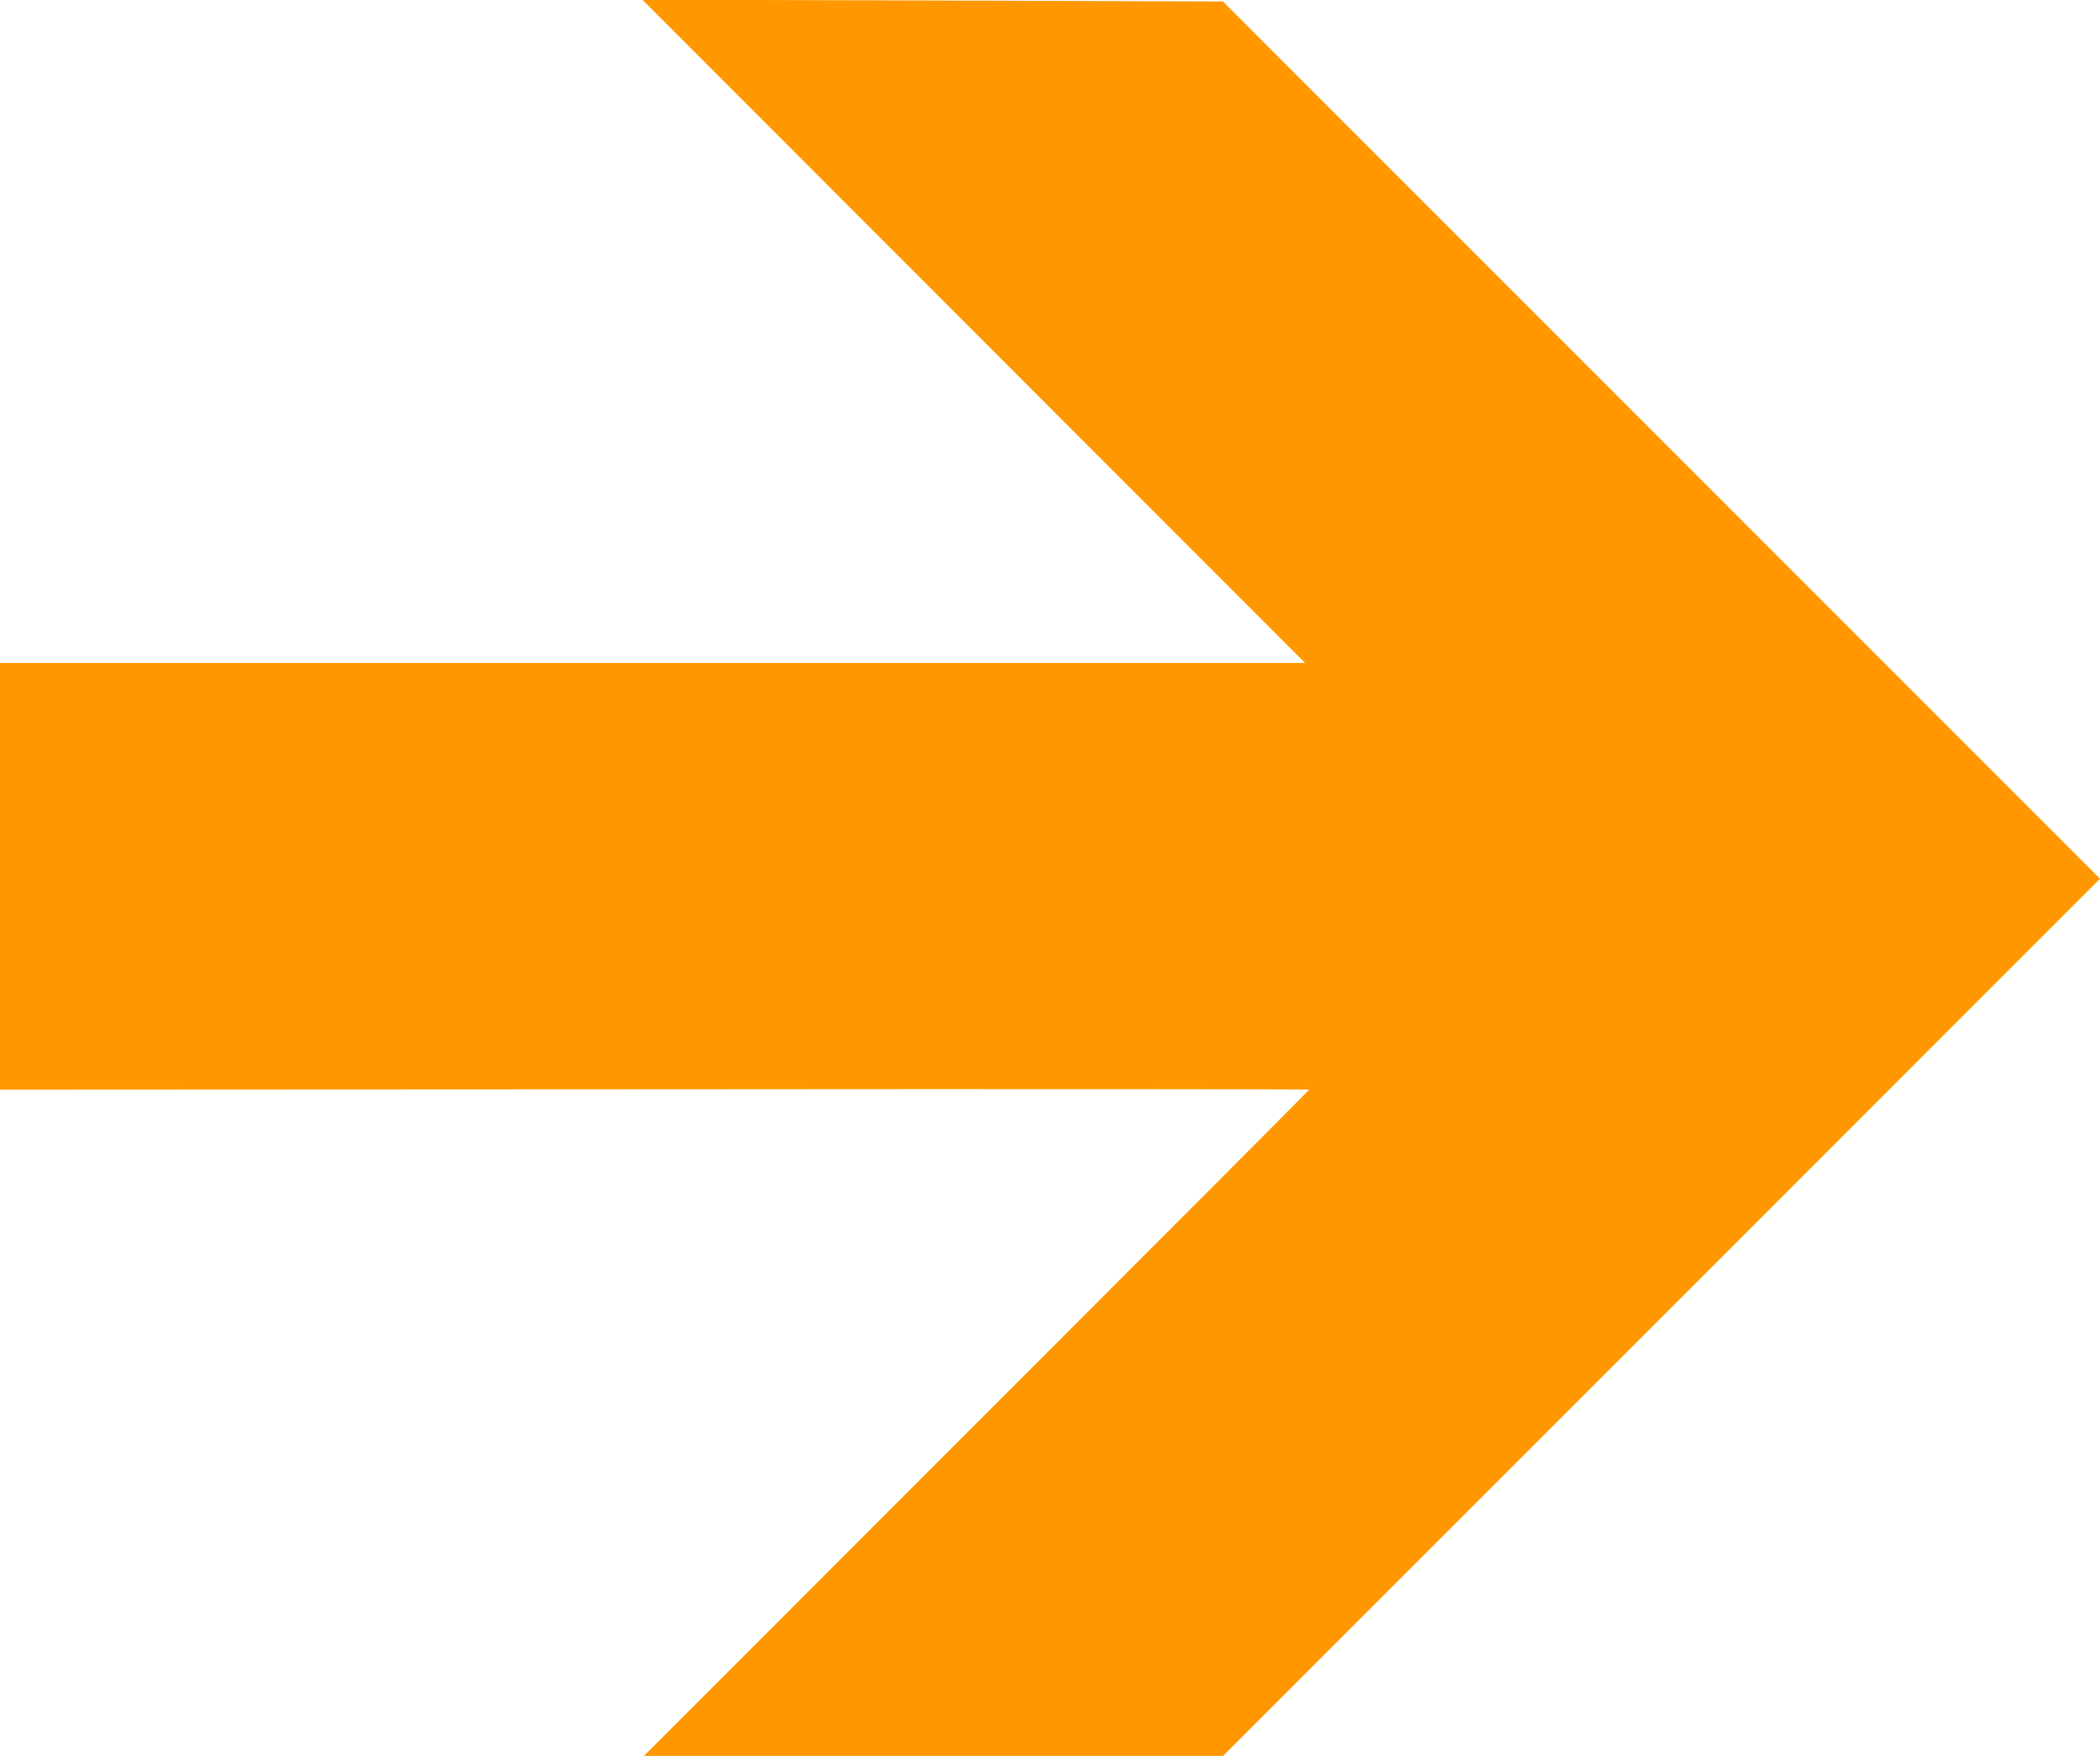
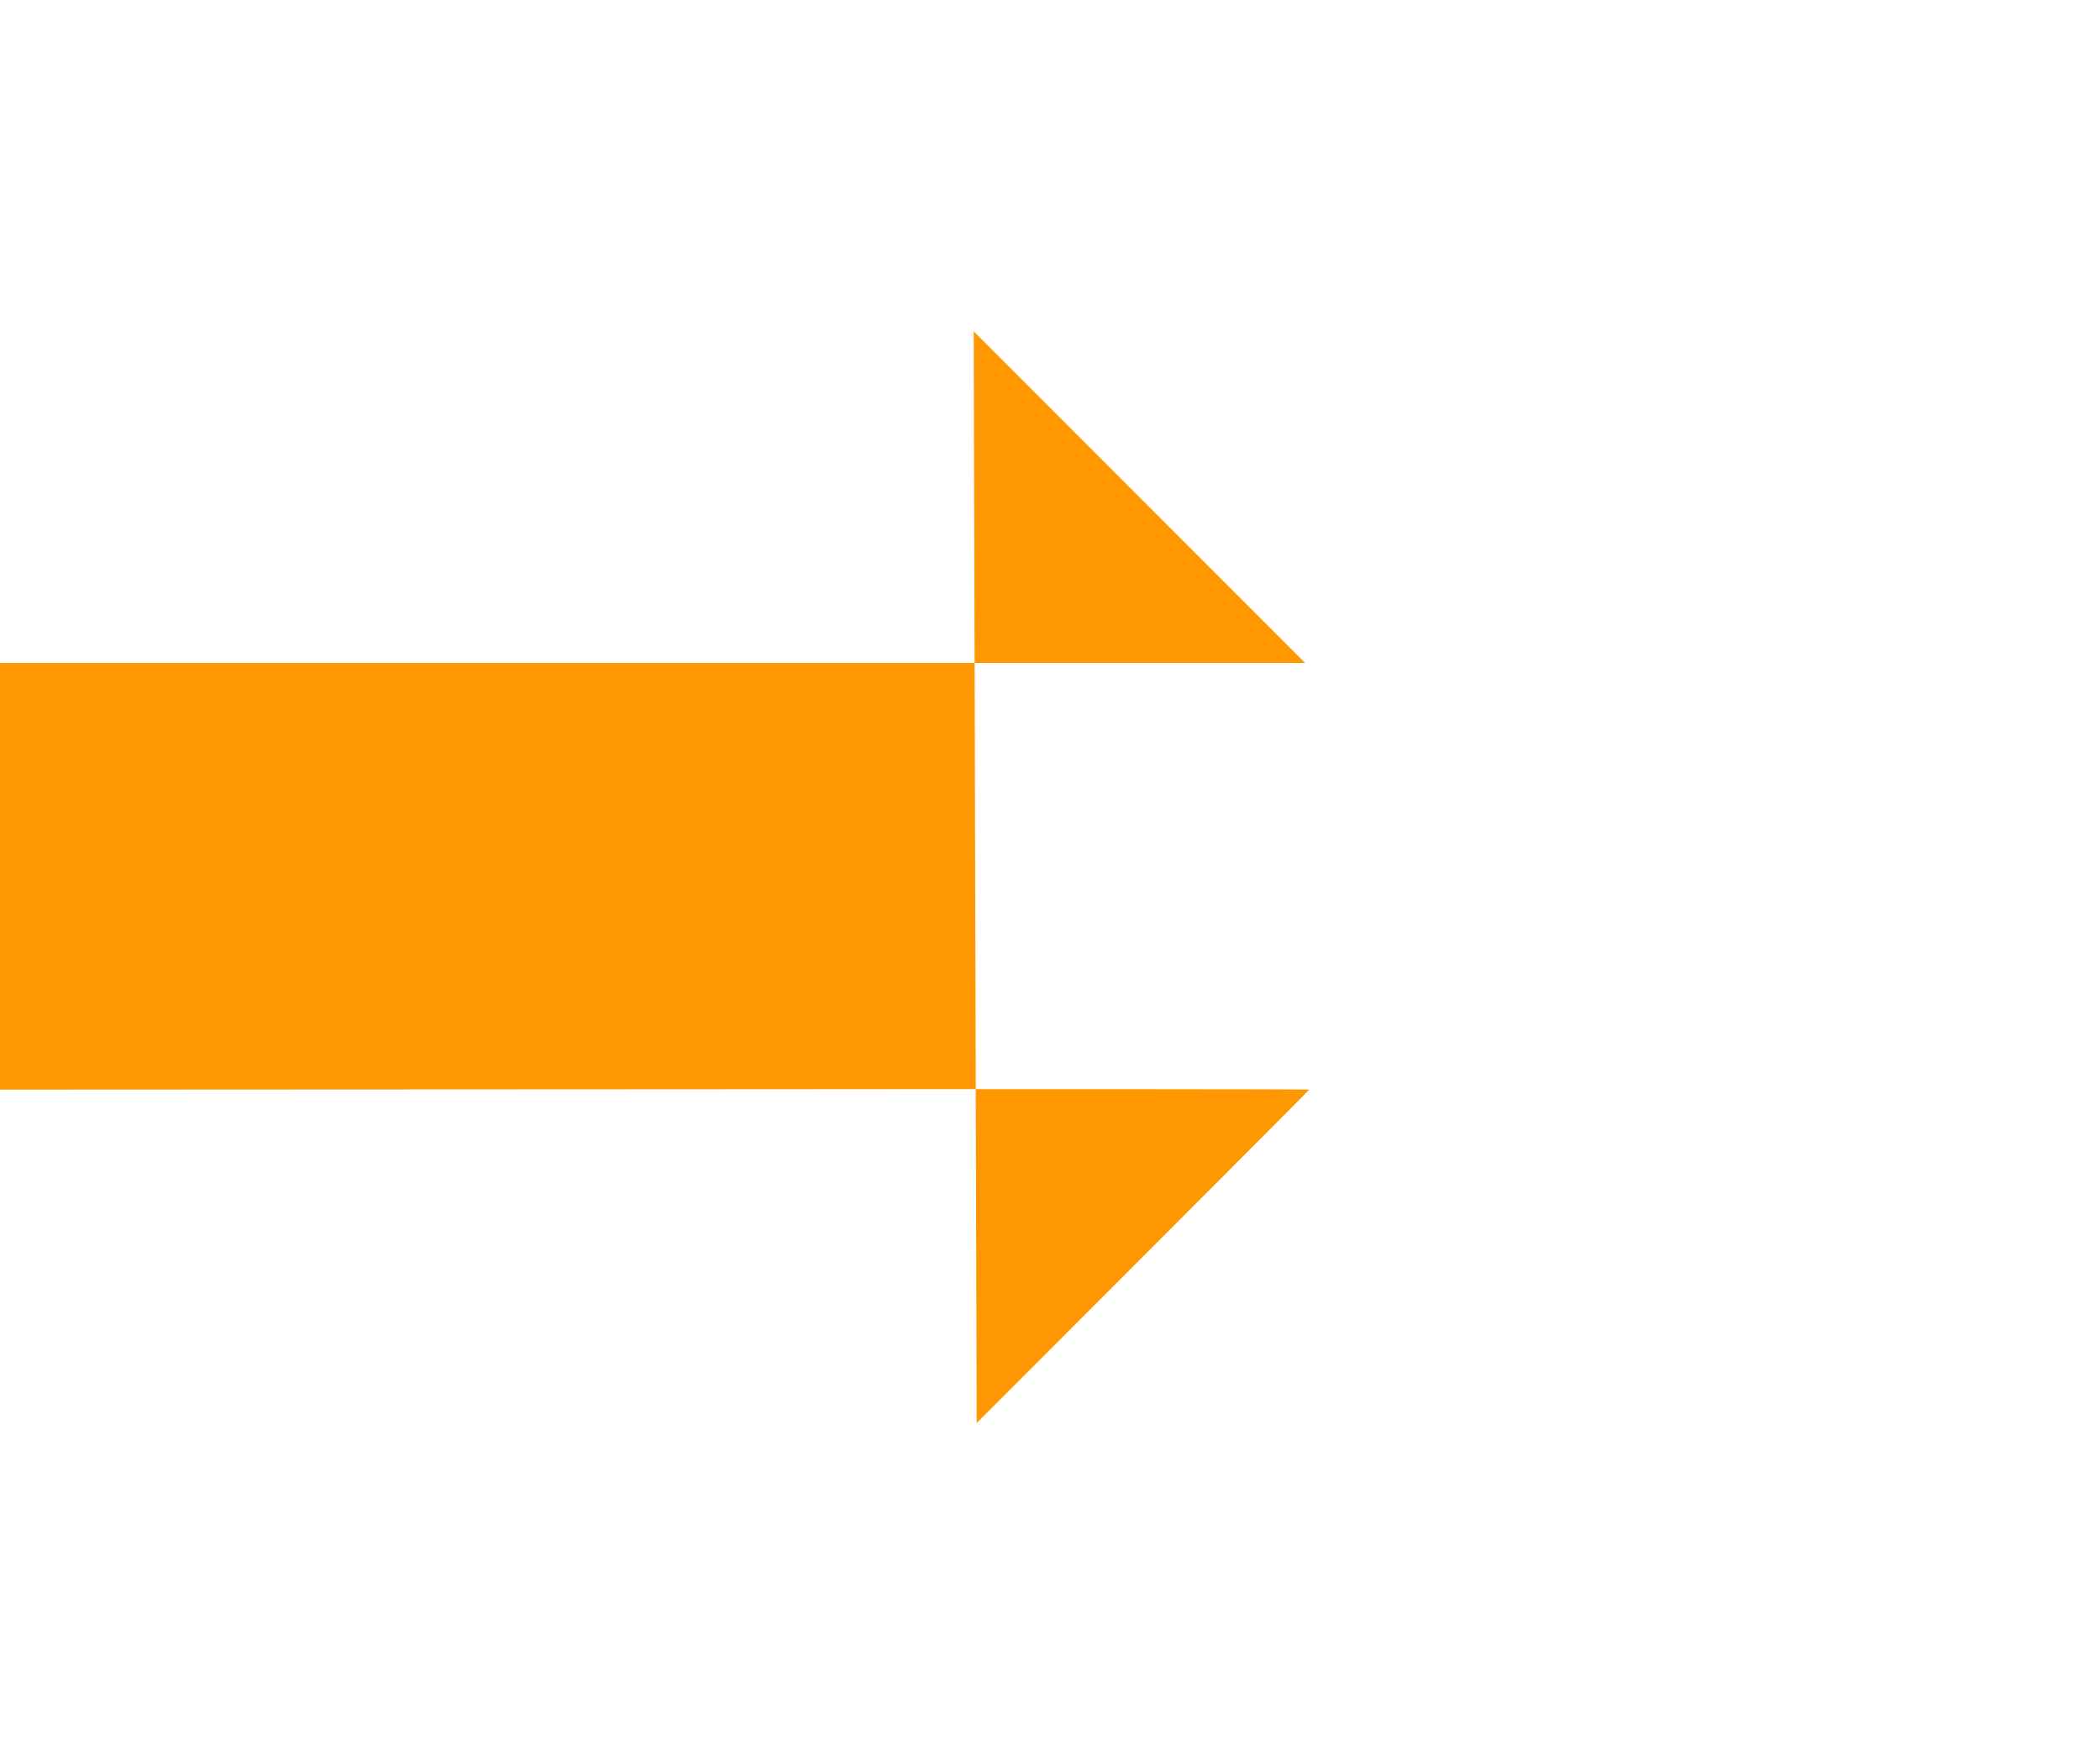
<svg xmlns="http://www.w3.org/2000/svg" version="1.0" width="1280pt" height="1070pt" viewBox="0 0 1280 1070" preserveAspectRatio="xMidYMid meet">
  <g transform="translate(0,1070) scale(0.1,-0.1)" fill="#ff9800" stroke="none">
-     <path d="M5935 8681 l2020 -2021 -3977 0 -3978 0 0 -1300 0 -1300 3990 2 c2195 2 3990 1 3990 -2 0 -3 -912 -917 -2027 -2032 l-2028 -2028 1765 0 1765 0 2673 2673 2672 2672 -2673 2673 -2673 2673 -1769 6 -1770 5 2020 -2021z" />
+     <path d="M5935 8681 l2020 -2021 -3977 0 -3978 0 0 -1300 0 -1300 3990 2 c2195 2 3990 1 3990 -2 0 -3 -912 -917 -2027 -2032 z" />
  </g>
</svg>